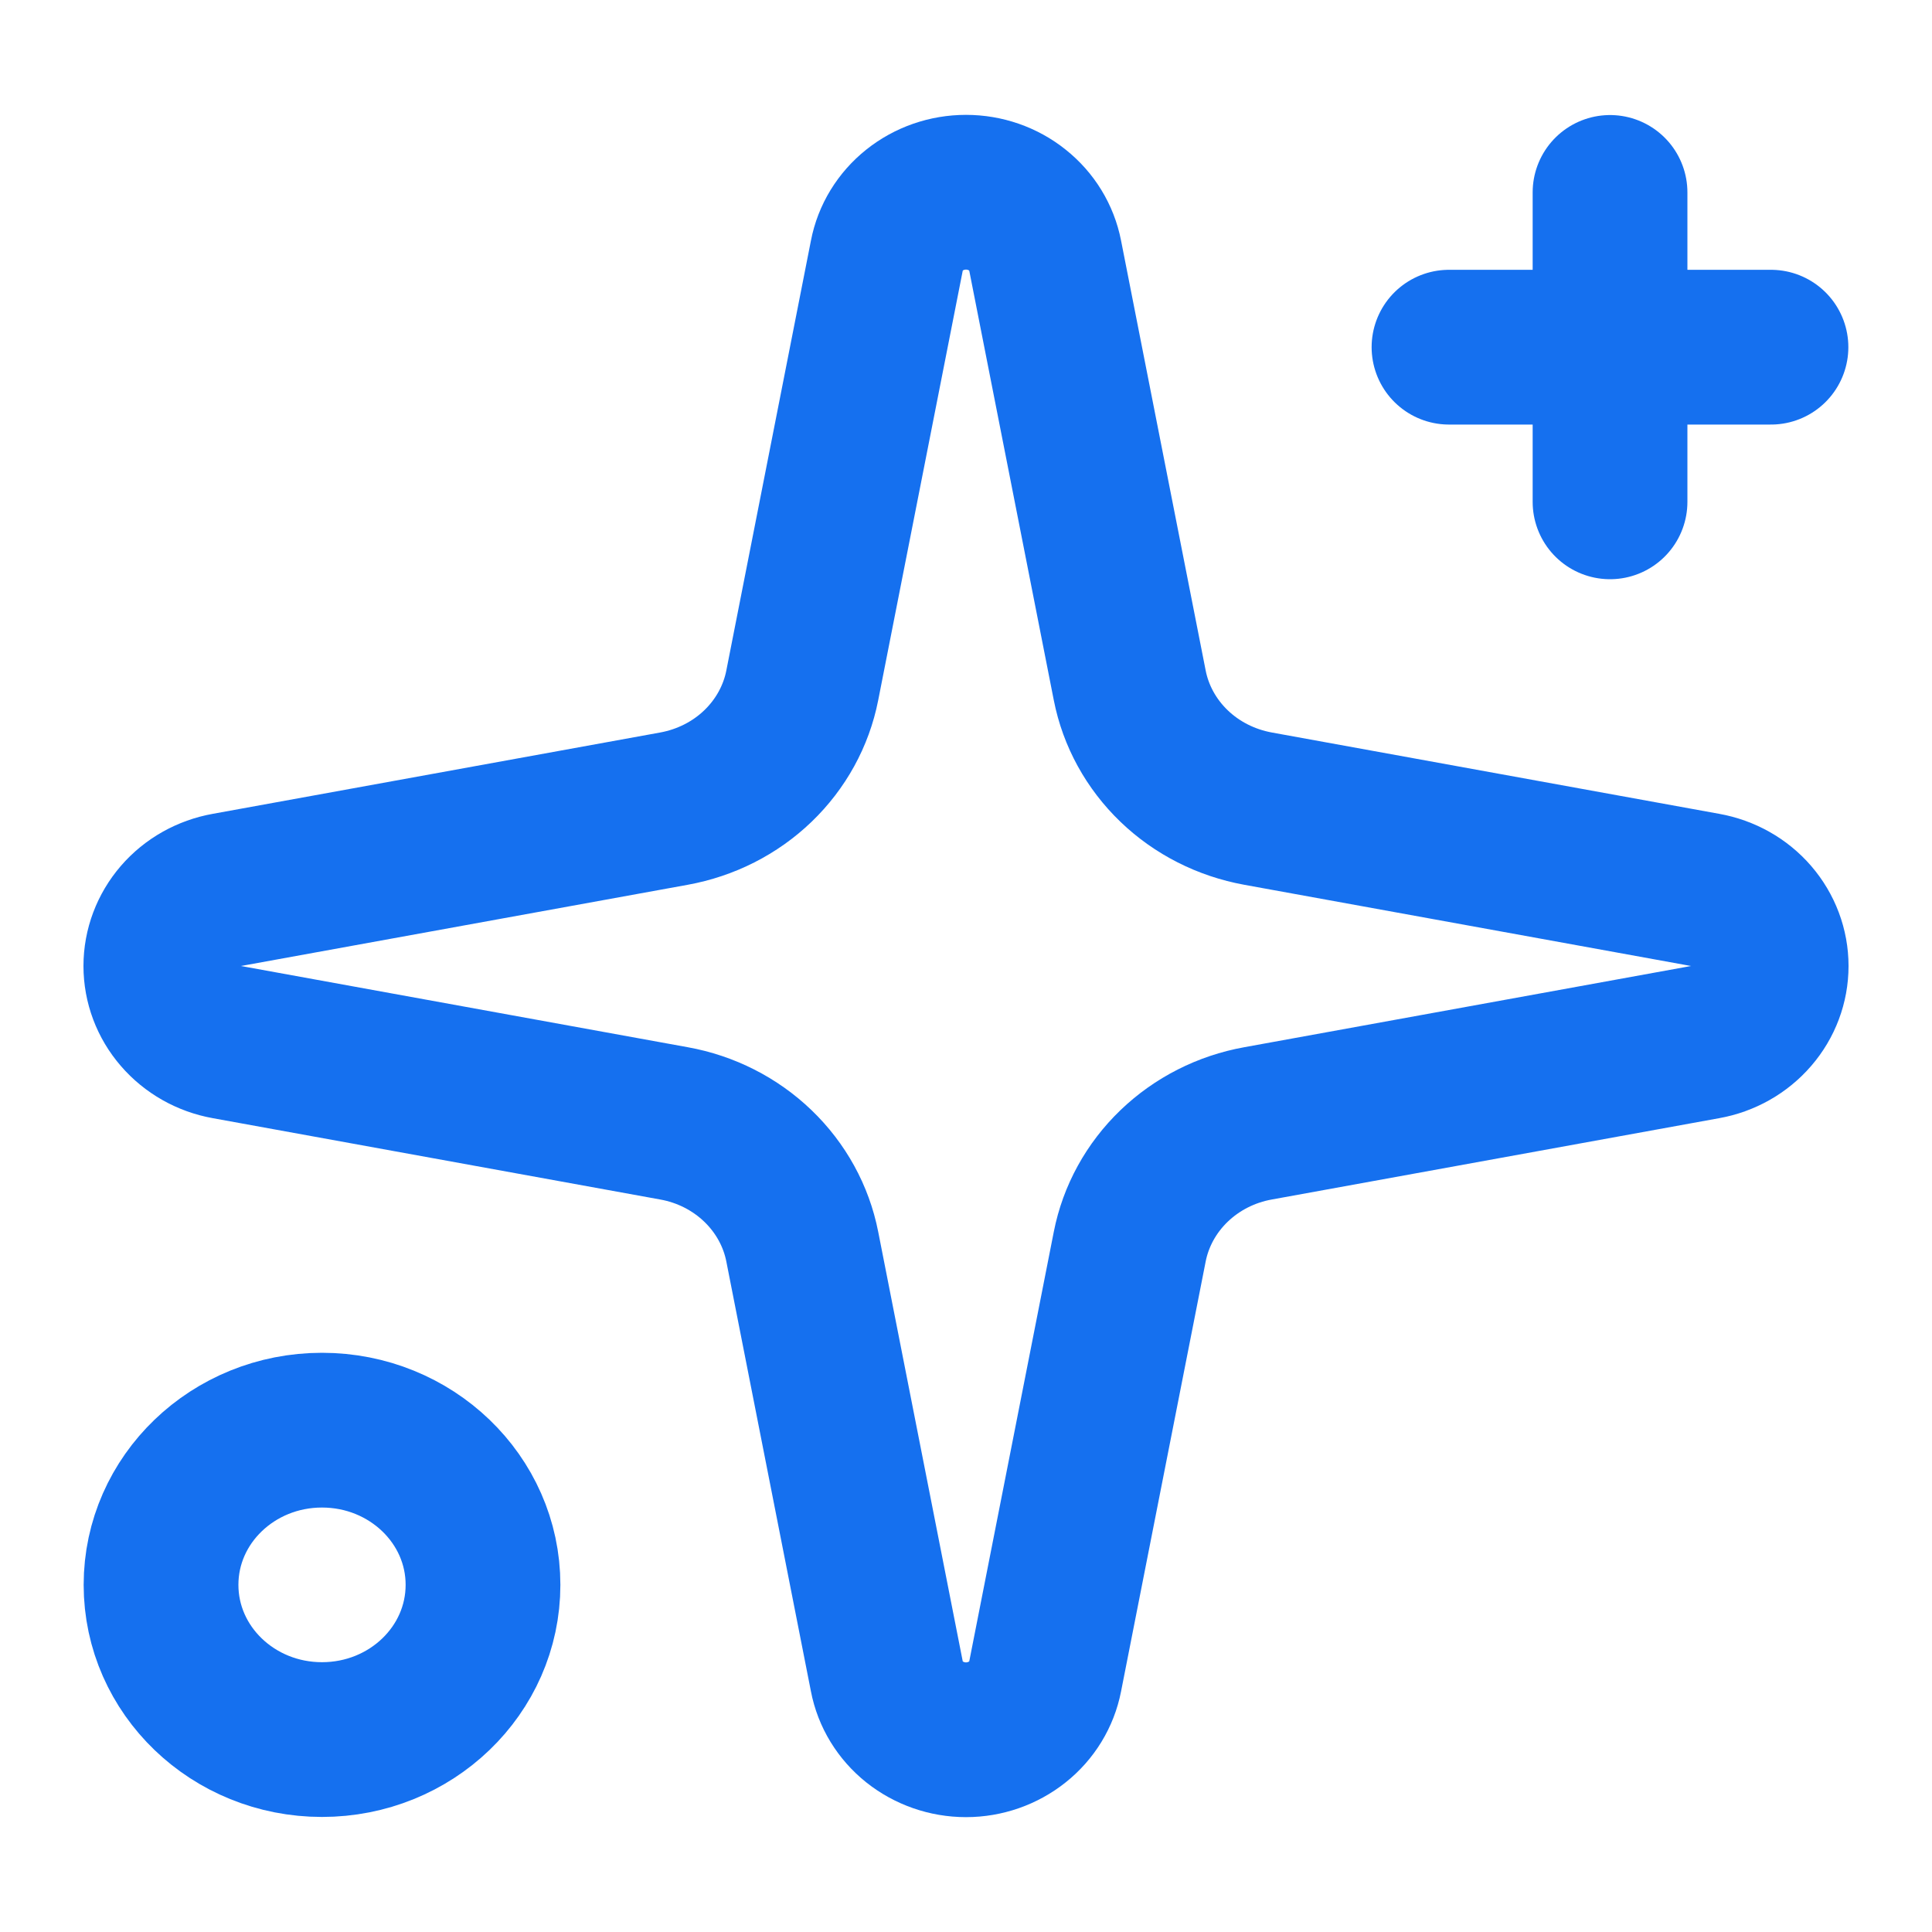
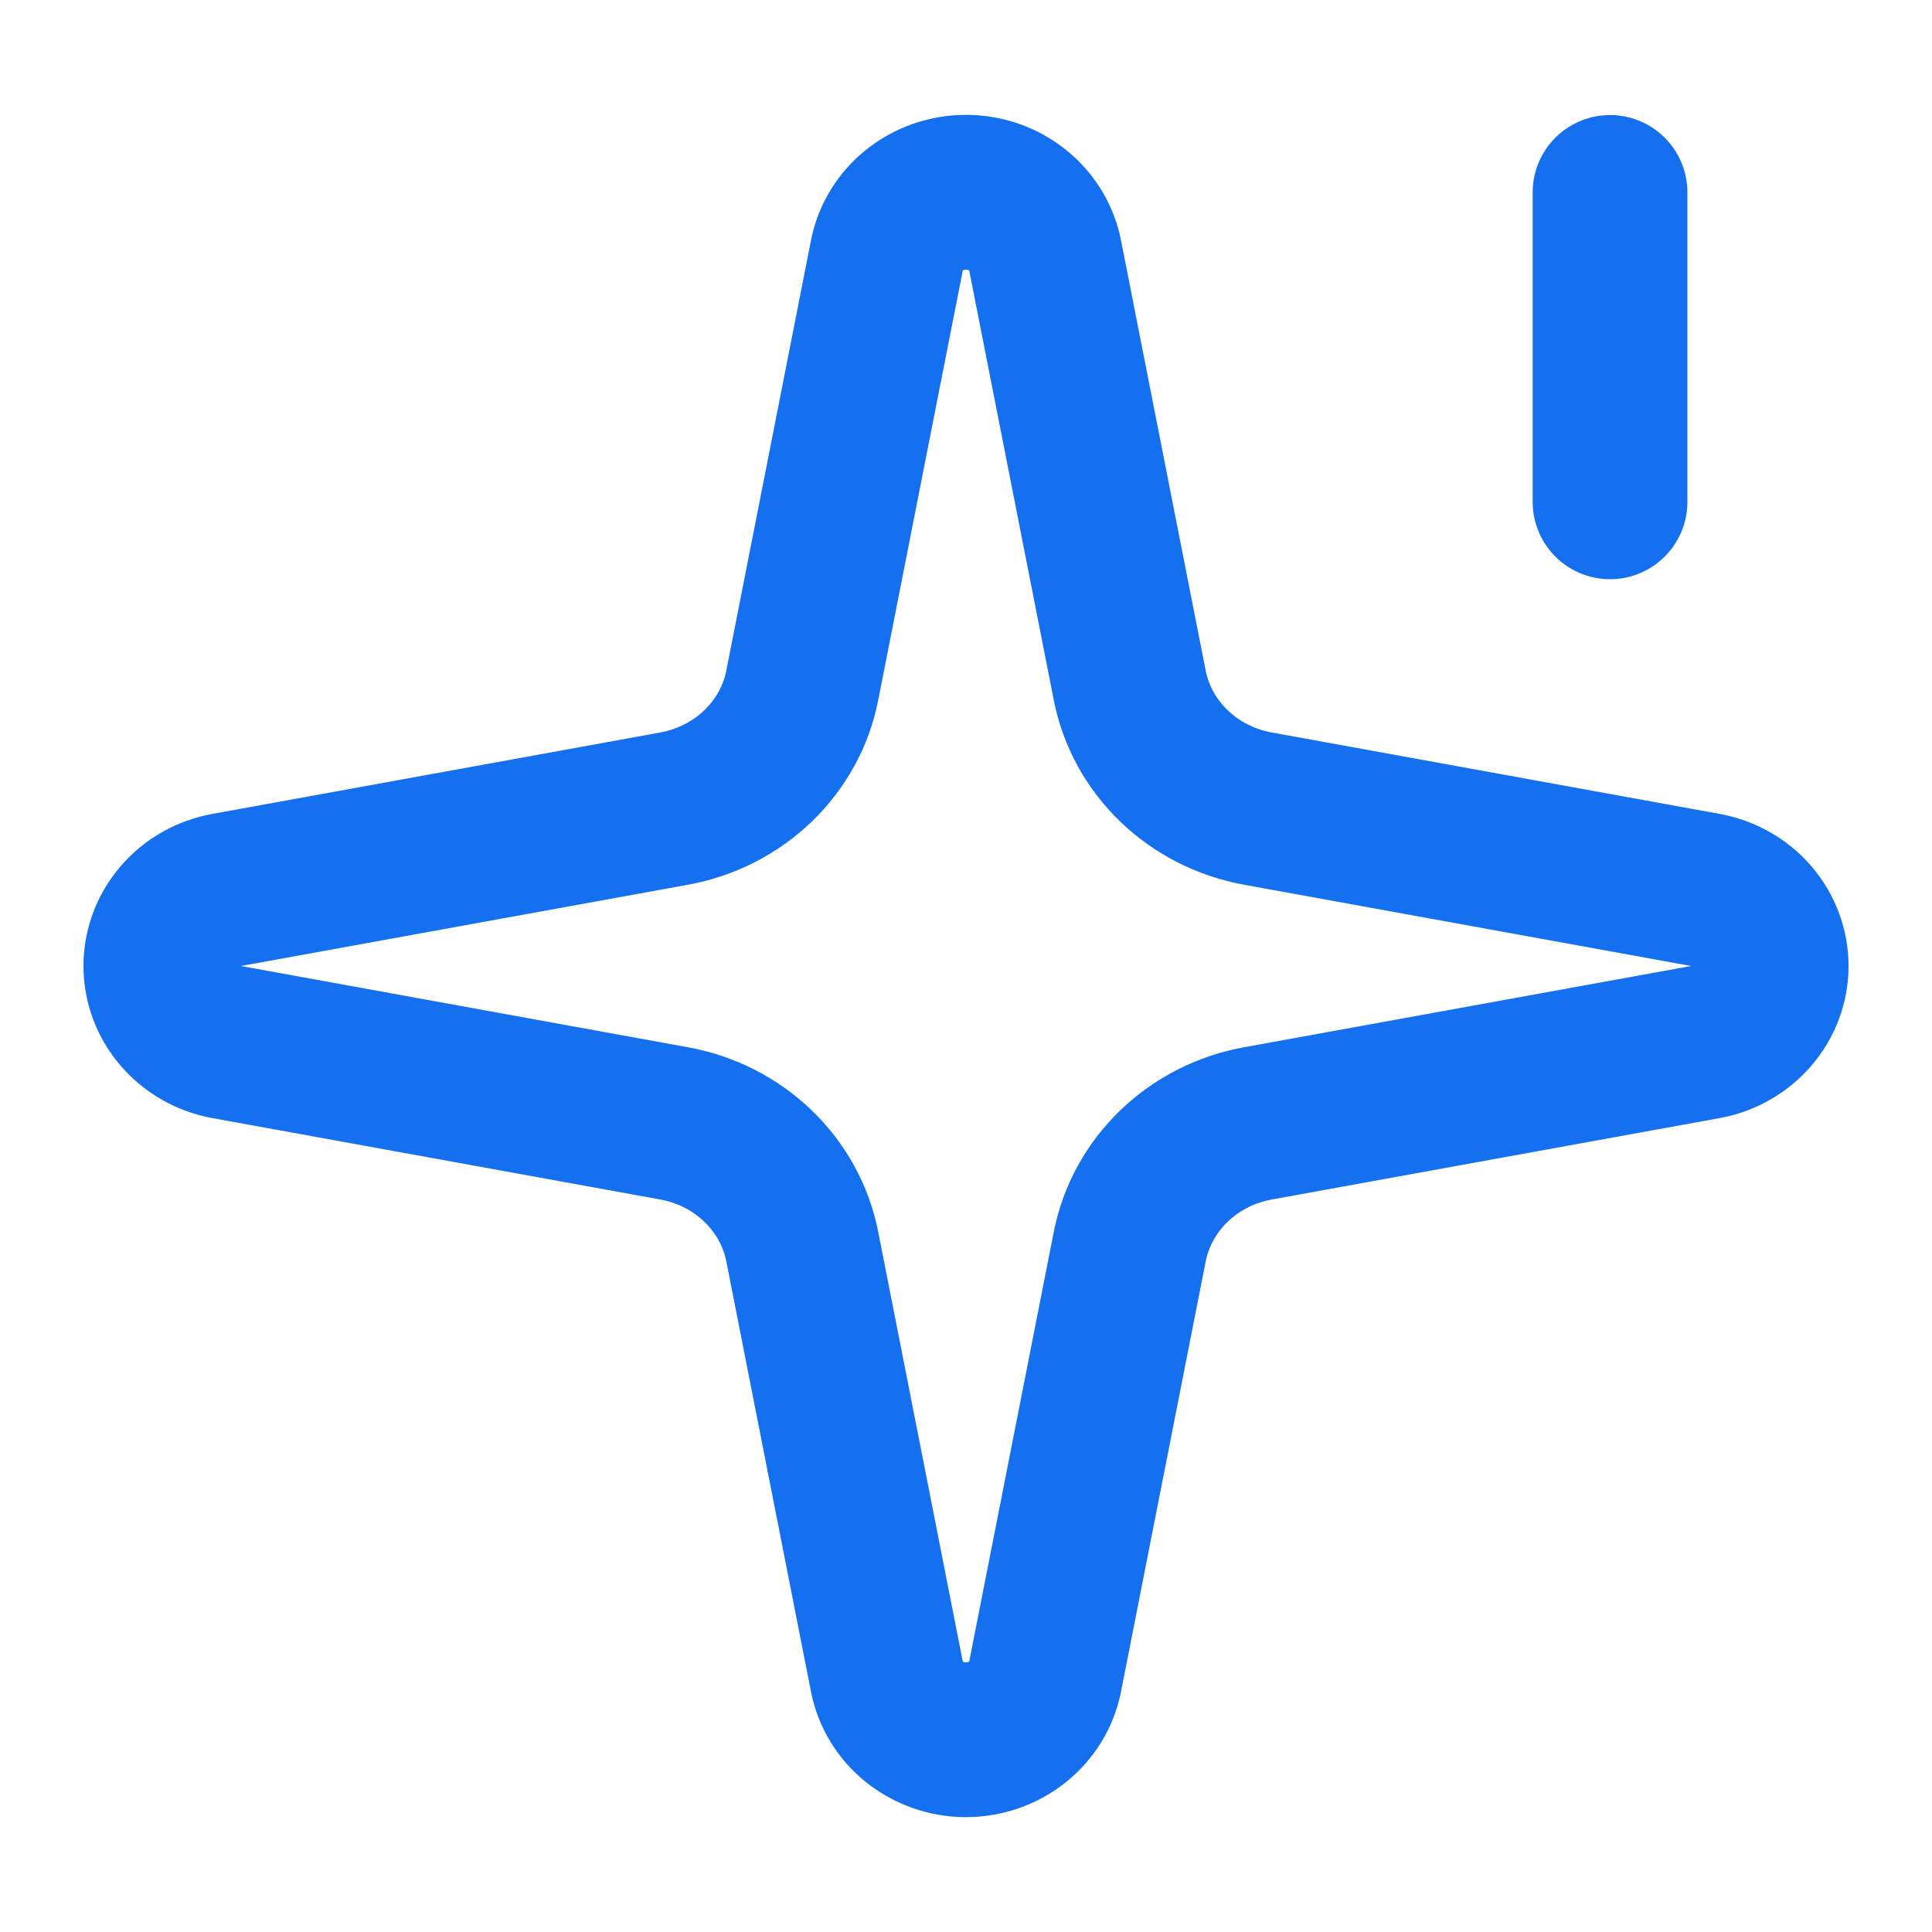
<svg xmlns="http://www.w3.org/2000/svg" width="20" height="20" viewBox="0 0 20 20" fill="none">
  <g id="SVG">
    <path id="Vector" d="M9.181 2.644C9.216 2.46 9.318 2.294 9.467 2.175C9.617 2.055 9.805 1.99 10 1.99C10.194 1.99 10.383 2.055 10.532 2.175C10.682 2.294 10.783 2.46 10.819 2.644L11.695 7.095C11.757 7.411 11.917 7.702 12.154 7.93C12.391 8.158 12.694 8.311 13.023 8.371L17.655 9.213C17.846 9.247 18.019 9.344 18.143 9.488C18.267 9.632 18.335 9.813 18.335 10C18.335 10.187 18.267 10.368 18.143 10.511C18.019 10.655 17.846 10.753 17.655 10.787L13.023 11.629C12.694 11.688 12.391 11.842 12.154 12.07C11.917 12.298 11.757 12.589 11.695 12.905L10.819 17.356C10.783 17.54 10.682 17.706 10.532 17.825C10.383 17.944 10.194 18.01 10 18.01C9.805 18.01 9.617 17.944 9.467 17.825C9.318 17.706 9.216 17.54 9.181 17.356L8.305 12.905C8.243 12.589 8.083 12.298 7.846 12.07C7.609 11.842 7.306 11.688 6.977 11.629L2.345 10.787C2.154 10.753 1.981 10.655 1.857 10.511C1.733 10.368 1.665 10.187 1.665 10C1.665 9.813 1.733 9.632 1.857 9.488C1.981 9.344 2.154 9.247 2.345 9.213L6.977 8.371C7.306 8.311 7.609 8.158 7.846 7.93C8.083 7.702 8.243 7.411 8.305 7.095L9.181 2.644Z" stroke="#1570EF" stroke-width="1.602" stroke-linecap="round" stroke-linejoin="round" />
    <path id="Vector_2" d="M16.667 1.992V5.195" stroke="#1570EF" stroke-width="1.602" stroke-linecap="round" stroke-linejoin="round" />
-     <path id="Vector_3" d="M18.333 3.594H15" stroke="#1570EF" stroke-width="1.602" stroke-linecap="round" stroke-linejoin="round" />
-     <path id="Vector_4" d="M3.333 18.008C4.254 18.008 5 17.291 5 16.406C5 15.522 4.254 14.805 3.333 14.805C2.413 14.805 1.667 15.522 1.667 16.406C1.667 17.291 2.413 18.008 3.333 18.008Z" stroke="#1570EF" stroke-width="1.602" stroke-linecap="round" stroke-linejoin="round" />
  </g>
</svg>